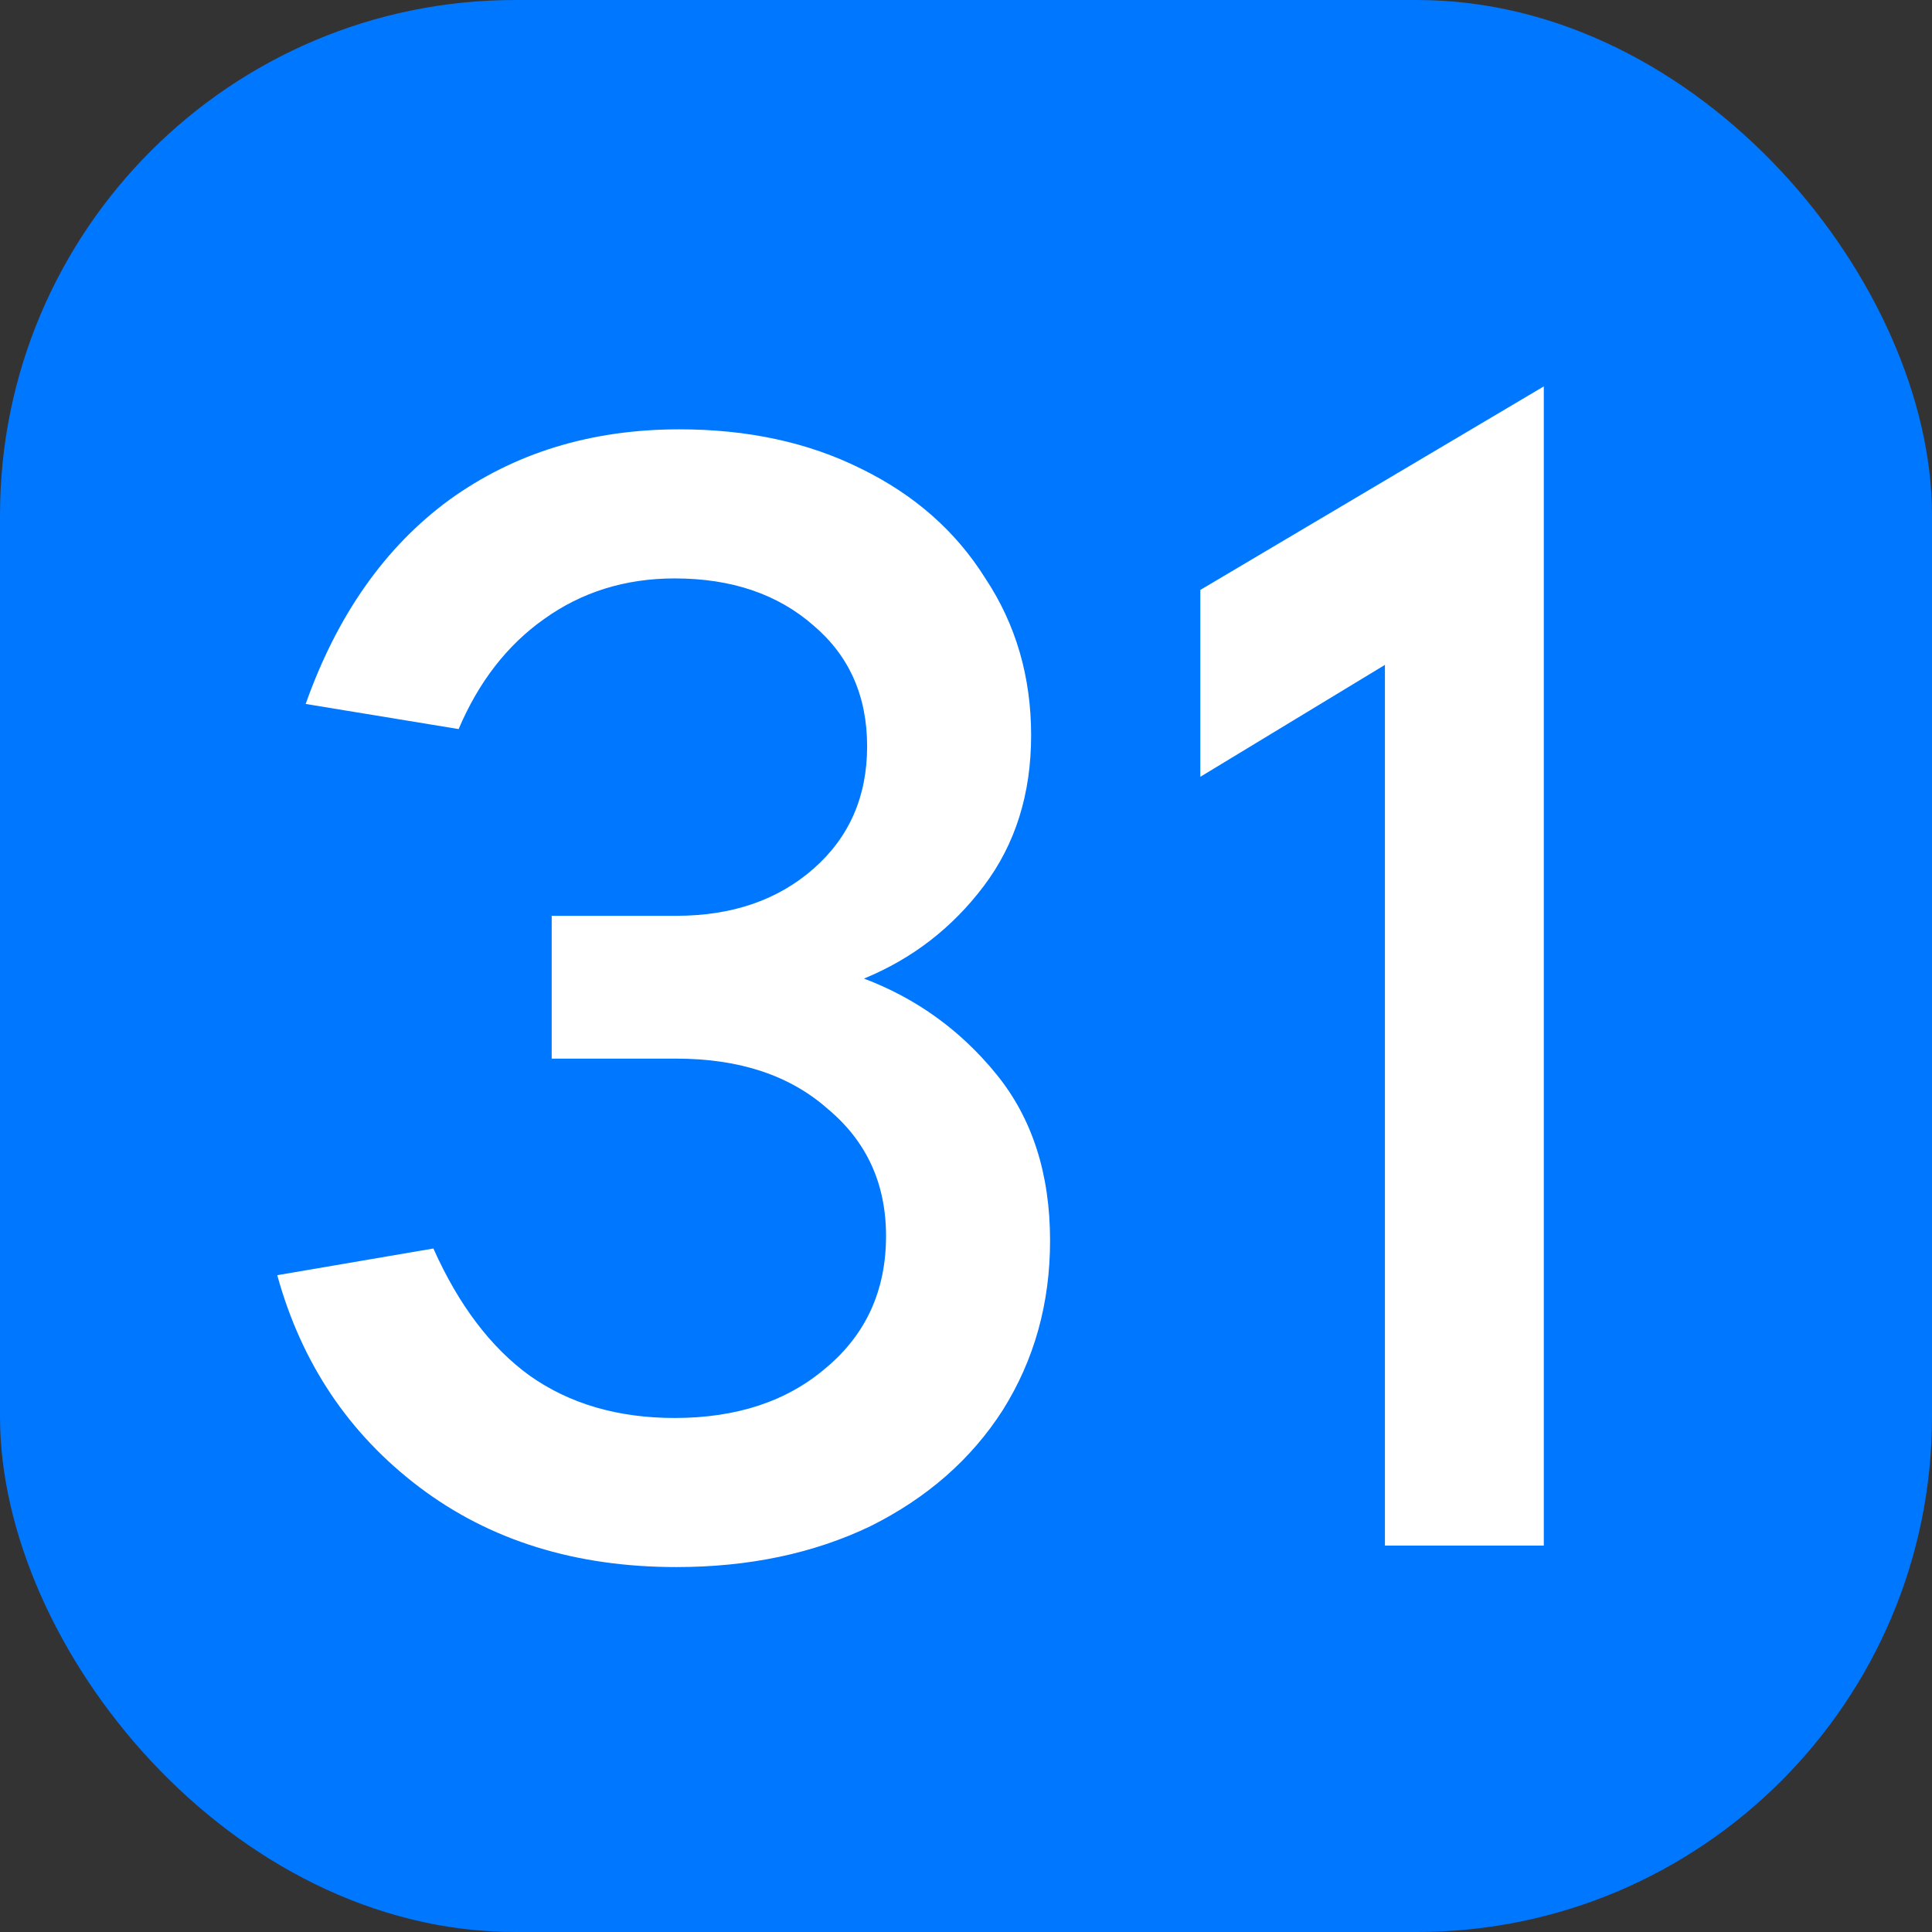
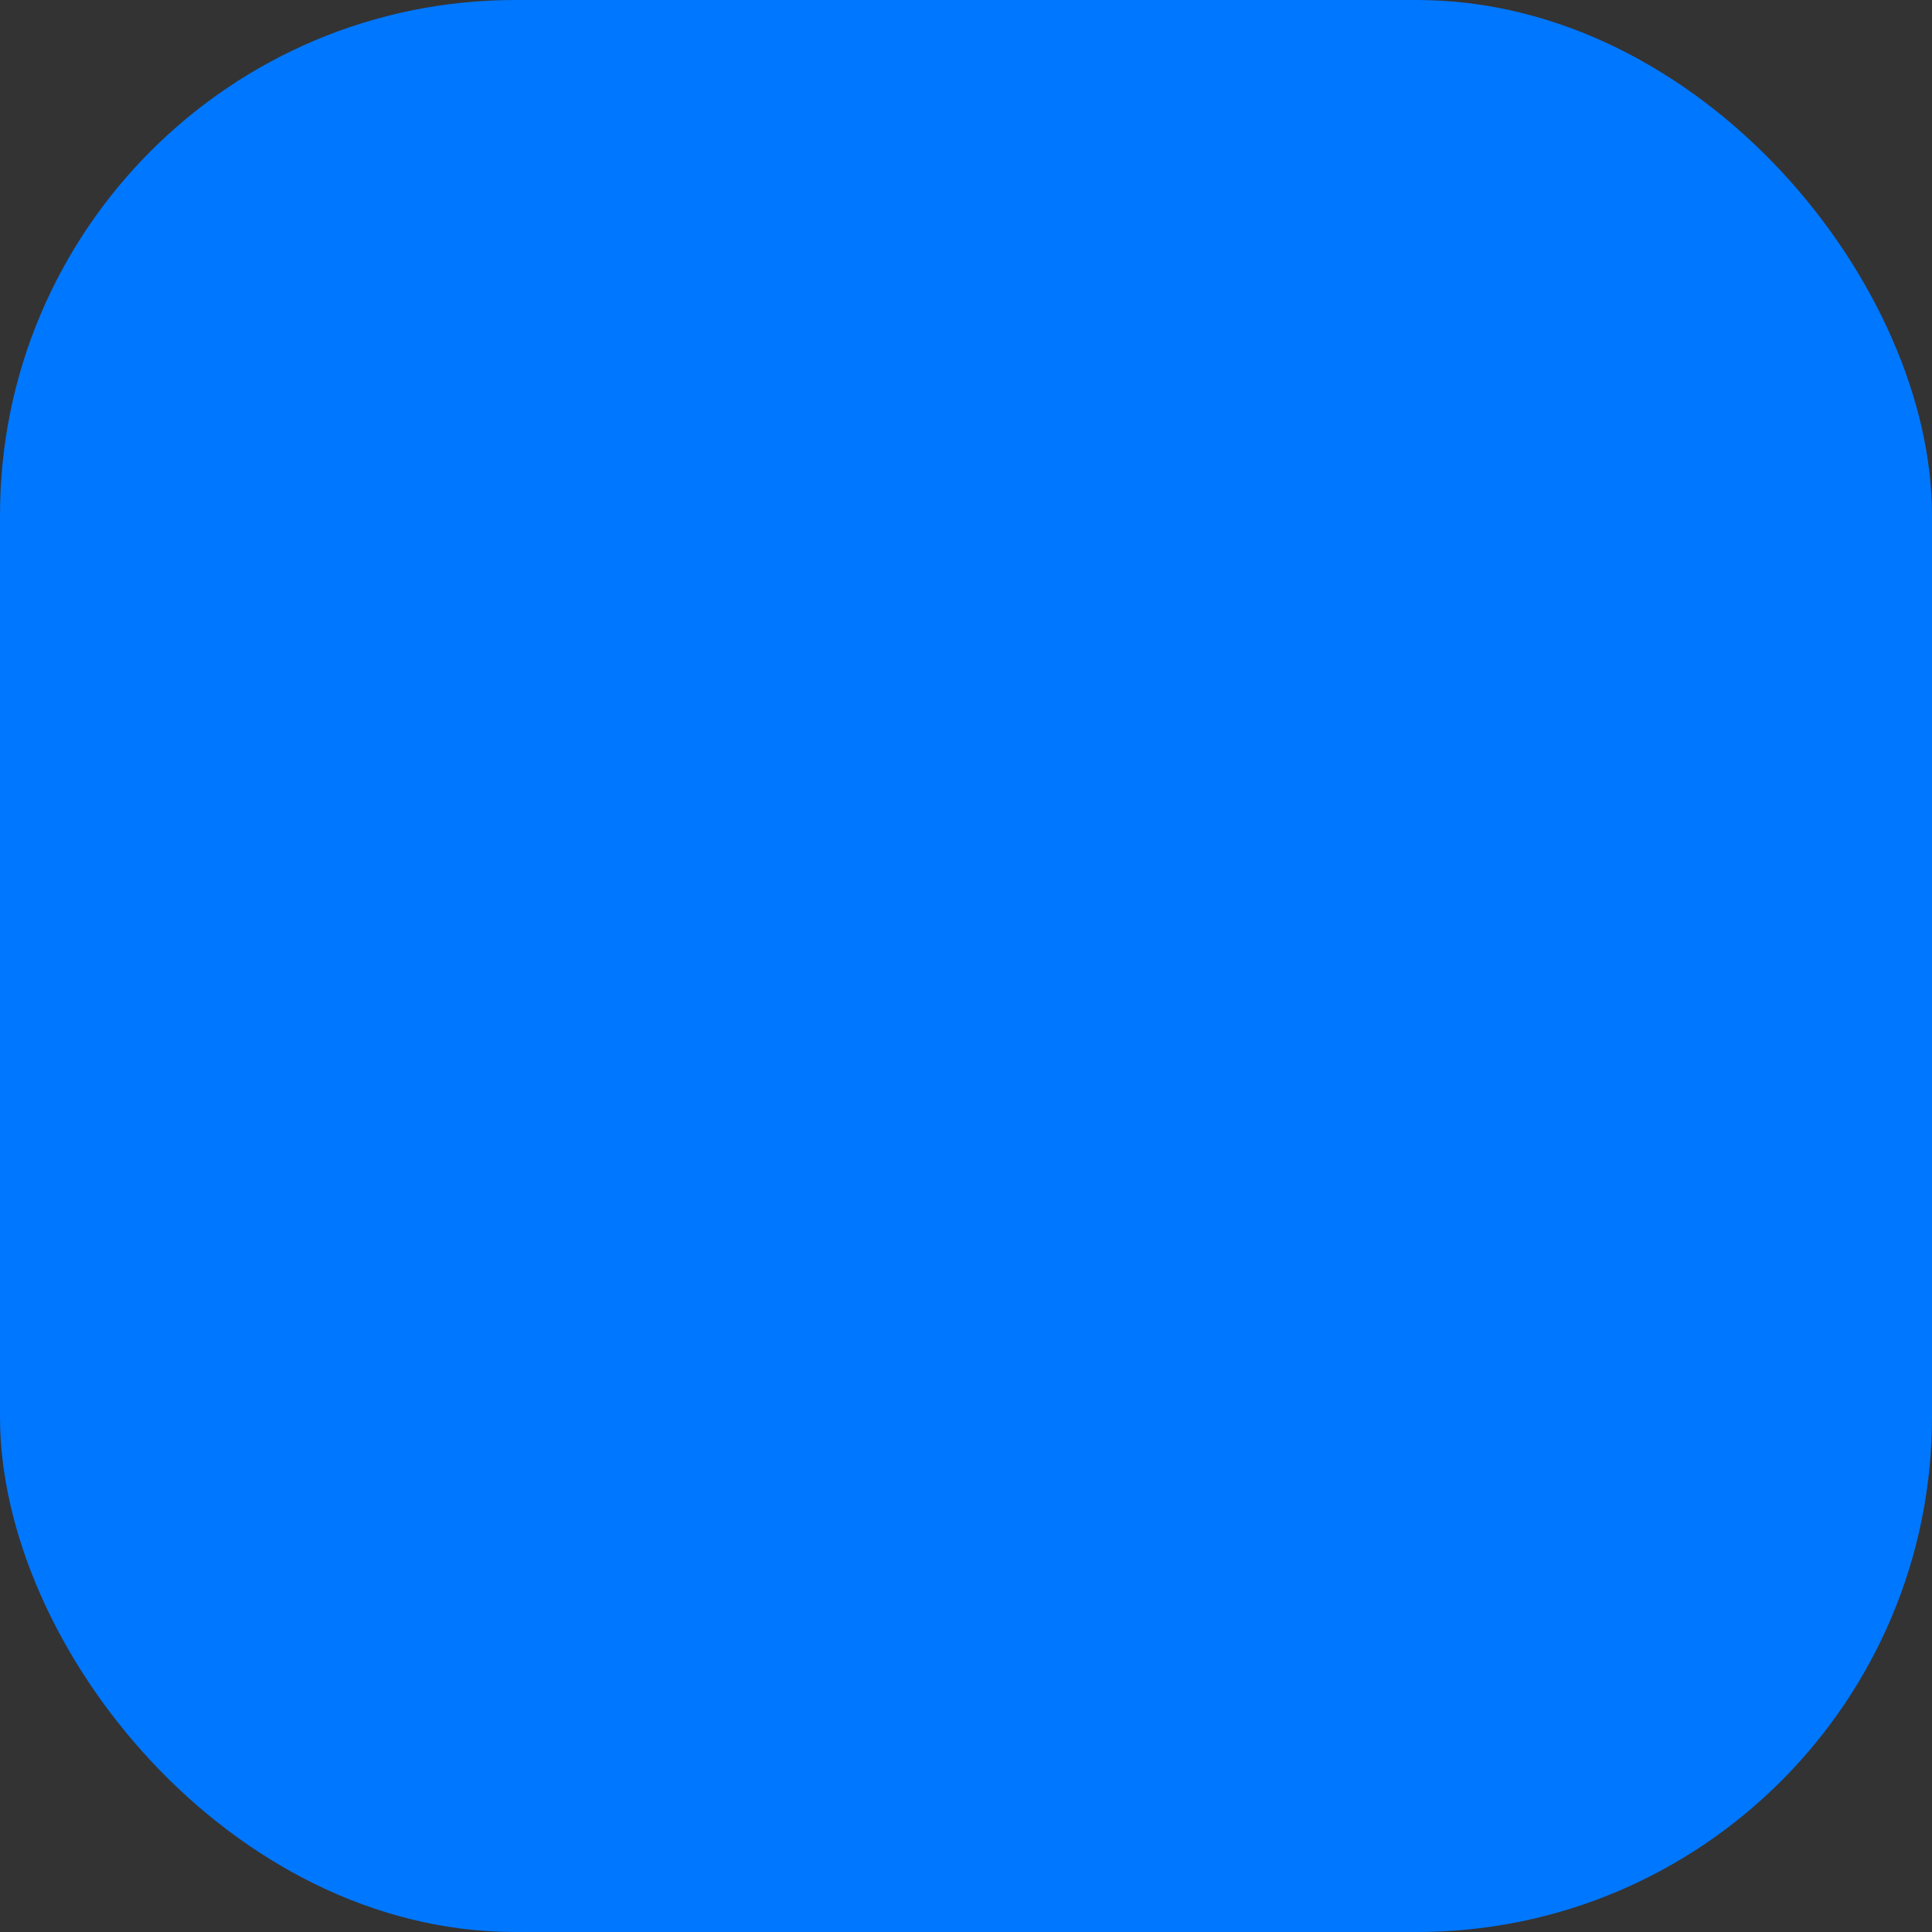
<svg xmlns="http://www.w3.org/2000/svg" width="90" height="90" viewBox="0 0 90 90" fill="none">
  <rect x="0" y="0" width="90" height="90" fill="#333333" stroke="none" />
  <rect width="90" height="90" rx="24" fill="#0077FF" />
-   <path fill-rule="evenodd" clip-rule="evenodd" d="M64.516 72V30.972L55.916 36.186V27.481L71.916 18V72H64.516Z" fill="white" />
-   <path d="M40.247 45.586C42.696 46.512 44.753 47.999 46.418 50.045C48.083 52.092 48.916 54.675 48.916 57.794C48.916 60.719 48.181 63.35 46.712 65.69C45.242 67.98 43.185 69.783 40.541 71.099C37.896 72.366 34.883 73 31.504 73C26.802 73 22.81 71.757 19.528 69.272C16.247 66.786 14.043 63.497 12.916 59.403L20.189 58.16C21.365 60.792 22.859 62.766 24.671 64.081C26.532 65.397 28.785 66.055 31.43 66.055C34.32 66.055 36.671 65.275 38.483 63.716C40.345 62.156 41.275 60.109 41.275 57.575C41.275 55.138 40.369 53.165 38.557 51.654C36.794 50.094 34.443 49.315 31.504 49.315H25.7V42.662H31.504C34.1 42.662 36.23 41.931 37.896 40.469C39.561 39.007 40.394 37.106 40.394 34.767C40.394 32.428 39.561 30.551 37.896 29.138C36.23 27.676 34.075 26.945 31.43 26.945C29.128 26.945 27.096 27.578 25.332 28.846C23.618 30.064 22.296 31.77 21.365 33.963L14.239 32.793C15.708 28.651 17.936 25.483 20.924 23.29C23.961 21.097 27.536 20 31.651 20C34.834 20 37.651 20.609 40.1 21.828C42.598 23.046 44.532 24.752 45.904 26.945C47.324 29.089 48.034 31.526 48.034 34.255C48.034 36.984 47.3 39.324 45.83 41.273C44.361 43.222 42.5 44.66 40.247 45.586Z" fill="white" />
</svg>